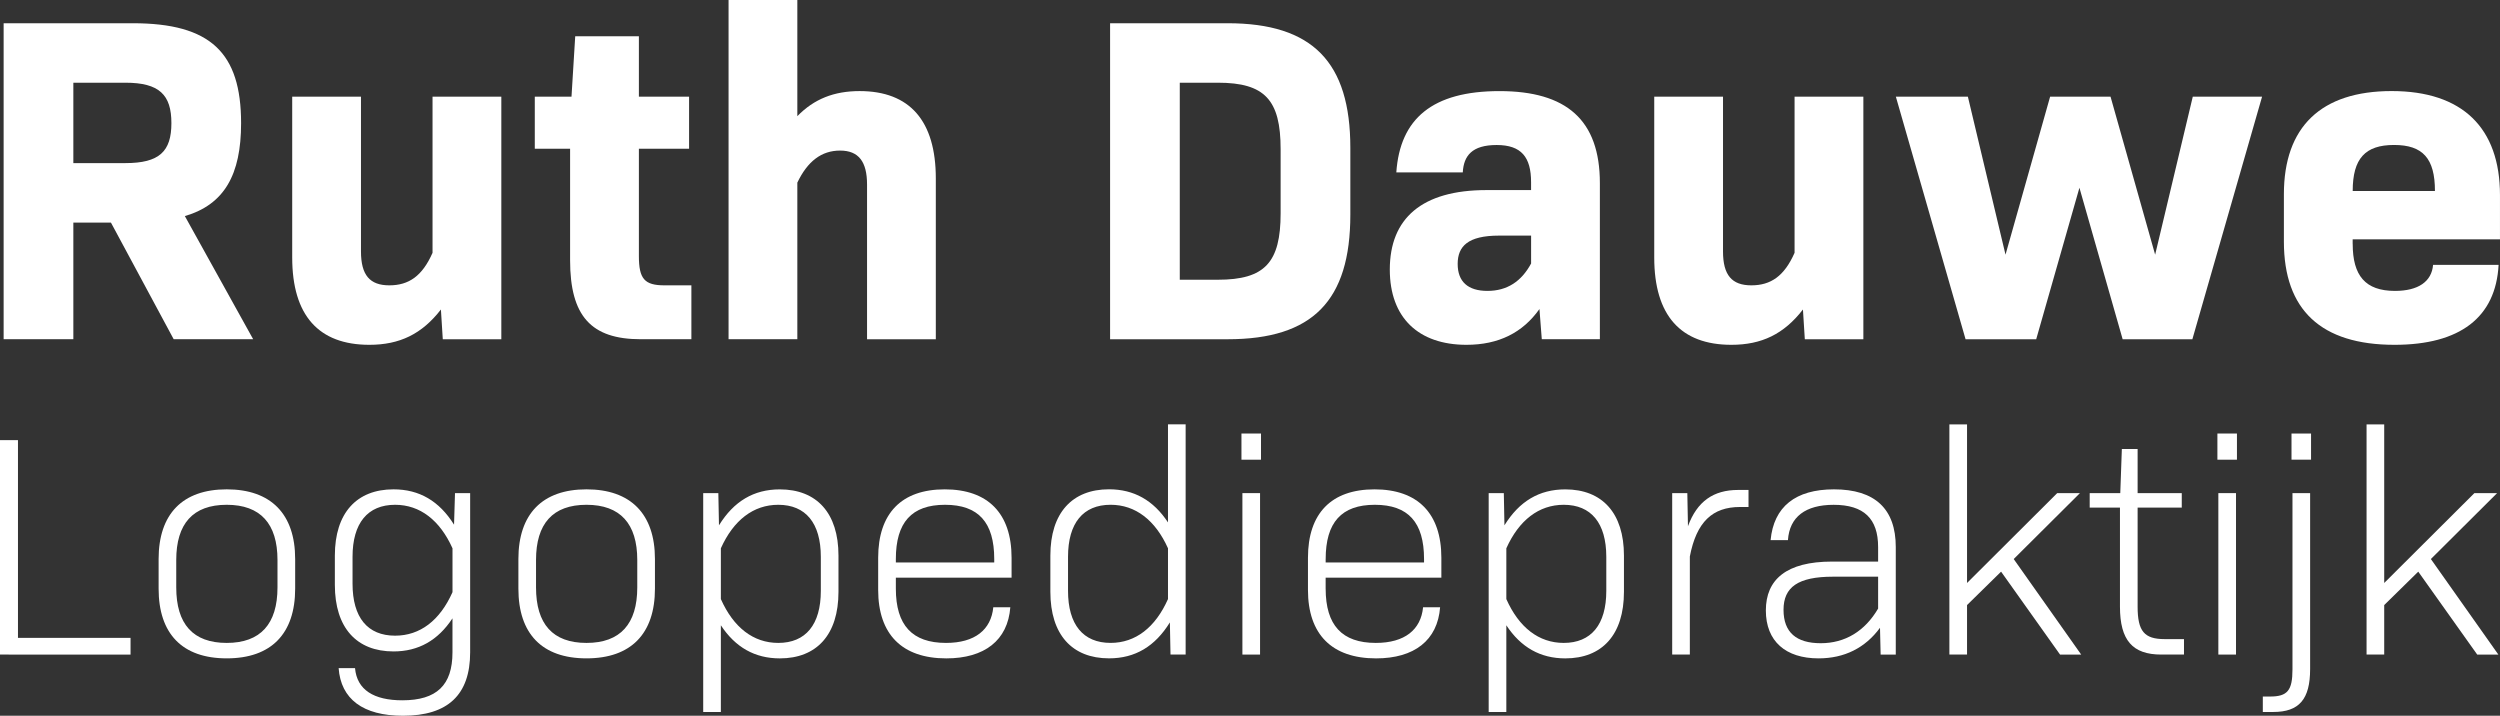
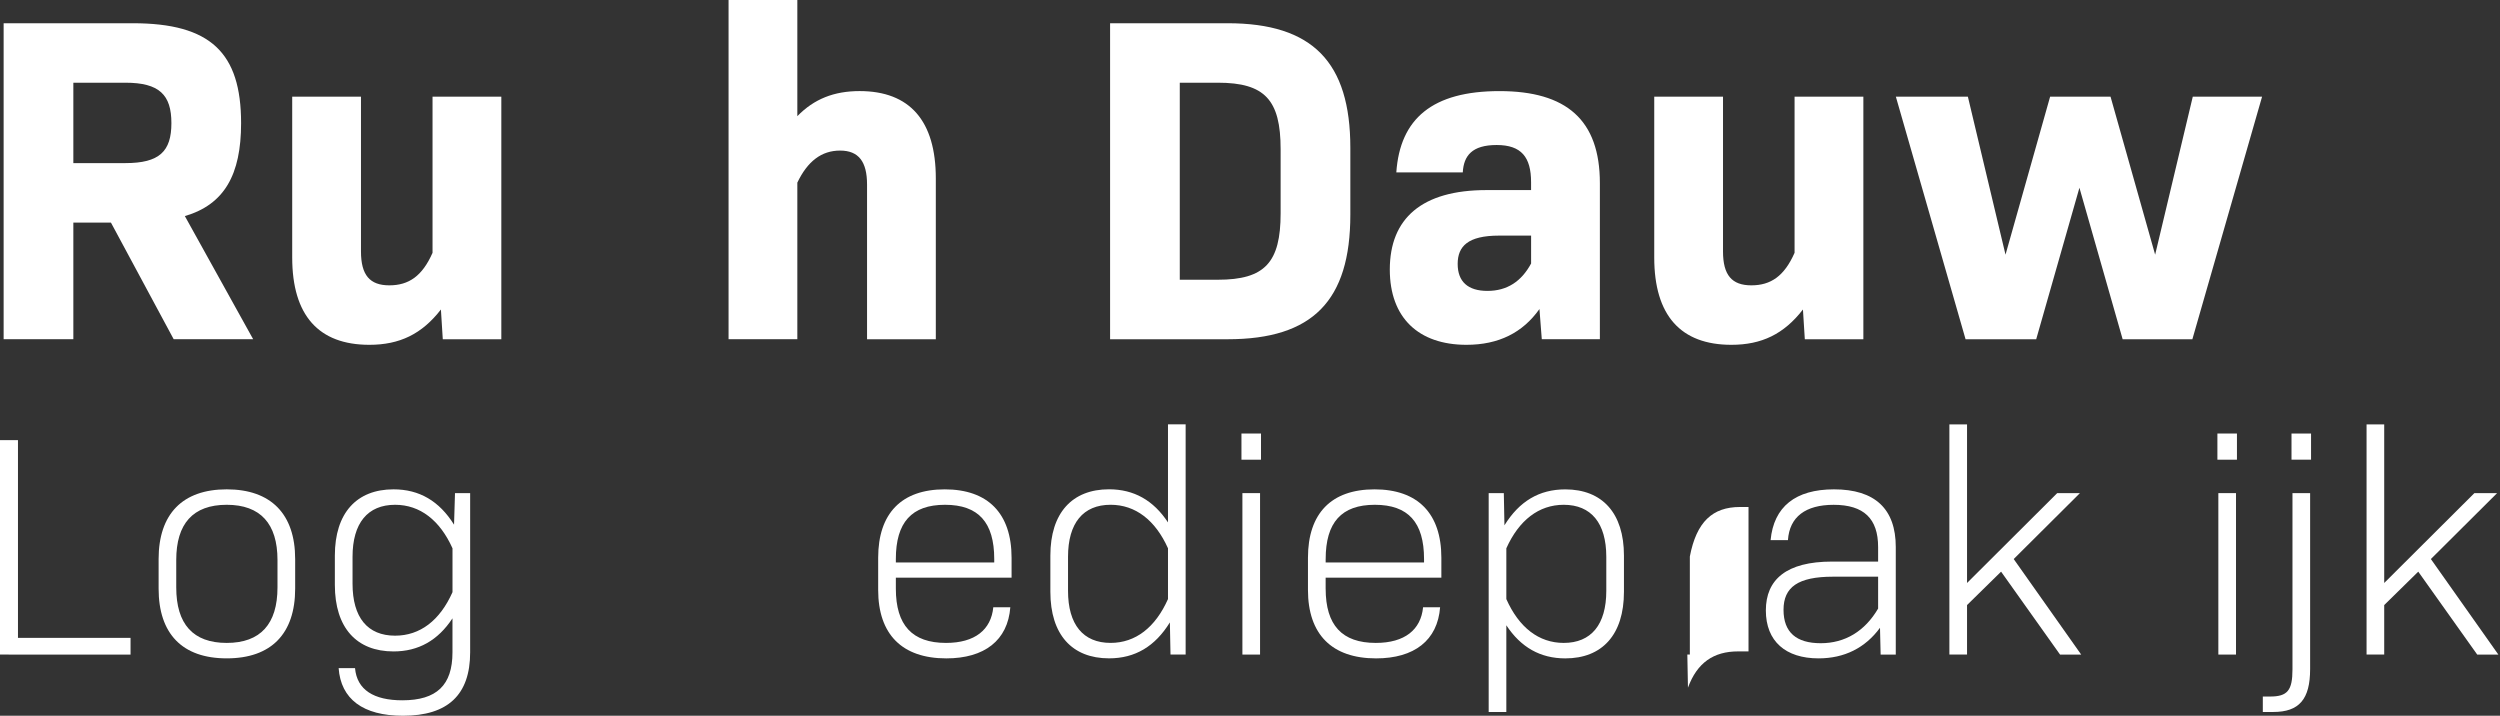
<svg xmlns="http://www.w3.org/2000/svg" id="Layer_2" viewBox="0 0 1190.94 340.97">
  <rect x="0" y="0" width="1190.94" height="340.97" fill="#333333" stroke="none" />
  <defs>
    <style>.cls-1{fill:#fff;}</style>
  </defs>
  <g id="Layer_1-2">
    <path class="cls-1" d="m52.87,106.04h-17.93v55.56H1.73V11.07h61.54c36.97,0,51.58,13.95,51.58,47.6,0,24.57-7.97,38.74-26.79,44.27l32.54,58.66h-37.86l-29.89-55.56Zm-17.93-28.34h24.79c16.16,0,21.92-5.53,21.92-19.04s-5.76-19.26-21.92-19.26h-24.79v38.3Z" />
    <path class="cls-1" d="m238.82,46.05v115.56h-27.89l-.89-14.17c-9.08,11.73-19.7,16.82-34.09,16.82-24.13,0-36.75-13.95-36.75-41.62V46.05h32.76v73.72c0,11.29,4.21,16.16,13.5,16.16s15.72-4.43,20.59-15.5V46.05h32.76Z" />
-     <path class="cls-1" d="m329.36,135.92v25.68h-24.13c-23.69,0-33.65-11.07-33.65-37.63v-53.13h-16.82v-24.79h17.49l1.77-28.78h30.33v28.78h23.91v24.79h-23.91v51.14c0,10.85,2.66,13.95,12.18,13.95h12.84Z" />
    <path class="cls-1" d="m445.8,85.01v76.6h-32.76v-73.72c0-10.85-3.98-16.16-12.84-16.16s-15.5,5.09-20.37,15.27v74.6h-32.76V0h32.76v55.34c7.97-8.19,17.49-11.95,29.66-11.95,23.91,0,36.31,14.17,36.31,41.62Z" />
    <path class="cls-1" d="m643.27,70.4v31.88c0,40.95-17.93,59.33-58.44,59.33h-56.01V11.07h56.01c40.51,0,58.44,18.6,58.44,59.33Zm-33.21.66c0-23.47-7.53-31.66-29.89-31.66h-18.15v93.86h18.15c22.36,0,29.89-8.19,29.89-31.66v-30.55Z" />
    <path class="cls-1" d="m762.14,87.22v74.38h-27.67l-1.11-14.39c-7.97,11.29-19.48,17.05-34.76,17.05-22.8,0-36.53-12.84-36.53-35.86,0-24.35,15.27-37.85,46.05-37.85h21.25v-3.76c0-11.95-4.65-17.71-16.38-17.71s-15.72,5.09-16.16,13.06h-31.66c1.77-25.68,17.27-38.74,49.15-38.74s47.82,13.73,47.82,43.83Zm-32.76,38.3v-13.28h-15.28c-14.83,0-19.7,5.09-19.7,13.5s4.87,12.84,14.17,12.84,16.16-4.43,20.81-13.06Z" />
    <path class="cls-1" d="m887.66,46.05v115.56h-27.89l-.89-14.17c-9.08,11.73-19.7,16.82-34.09,16.82-24.13,0-36.75-13.95-36.75-41.62V46.05h32.76v73.72c0,11.29,4.21,16.16,13.5,16.16s15.72-4.43,20.59-15.5V46.05h32.76Z" />
    <path class="cls-1" d="m1077.6,46.05l-33.21,115.56h-33.21l-20.59-72.17-20.59,72.17h-33.65l-33.21-115.56h34.31l17.93,75.27,21.25-75.27h28.78l21.25,75.27,17.93-75.27h32.99Z" />
-     <path class="cls-1" d="m1120.77,116.22c0,15.05,5.98,22.36,20.14,22.36,11.07,0,17.49-4.43,18.15-12.4h31.21c-1.33,25.02-18.37,38.08-49.59,38.08-34.98,0-52.69-16.6-52.69-49.15v-22.58c0-32.1,17.71-49.15,51.36-49.15s51.58,17.49,51.58,49.59v21.03h-70.18v2.21Zm0-25.24h39.18c0-15.5-5.76-21.92-19.48-21.92s-19.7,6.42-19.7,21.92Z" />
    <path class="cls-1" d="m62.19,303.86v7.96H0v-102.15h8.56v94.19h53.63Z" />
    <path class="cls-1" d="m75.56,280.43v-14.12c0-21.48,11.42-33.2,32.45-33.2s32.6,11.72,32.6,33.2v14.12c0,21.48-11.42,33.2-32.6,33.2s-32.45-11.72-32.45-33.2Zm56.63-.6v-13.07c0-17.28-8.11-26.29-24.19-26.29s-24.04,9.01-24.04,26.29v13.07c0,17.43,7.96,26.44,24.04,26.44s24.19-9.01,24.19-26.44Z" />
    <path class="cls-1" d="m223.97,234.91v75.86c0,20.28-10.67,30.2-32,30.2-19.08,0-29.59-7.96-30.65-22.68h7.81c.9,10.37,9.01,15.32,22.53,15.32,16.37,0,23.89-7.21,23.89-22.83v-16.22c-6.91,10.52-16.22,15.77-28.09,15.77-17.58,0-27.94-11.27-27.94-31.7v-13.97c0-20.28,10.37-31.55,27.94-31.55,12.32,0,21.78,5.56,28.84,16.83l.45-15.02h7.21Zm-8.41,47.17v-20.88c-6.01-13.37-15.47-20.73-27.34-20.73-13.07,0-20.28,8.71-20.28,24.79v12.77c0,16.22,7.21,24.79,20.28,24.79,11.87,0,21.33-7.21,27.34-20.73Z" />
-     <path class="cls-1" d="m246.95,280.43v-14.12c0-21.48,11.42-33.2,32.45-33.2s32.6,11.72,32.6,33.2v14.12c0,21.48-11.42,33.2-32.6,33.2s-32.45-11.72-32.45-33.2Zm56.63-.6v-13.07c0-17.28-8.11-26.29-24.19-26.29s-24.04,9.01-24.04,26.29v13.07c0,17.43,7.96,26.44,24.04,26.44s24.19-9.01,24.19-26.44Z" />
-     <path class="cls-1" d="m399.43,264.66v17.28c0,20.43-10.37,31.7-27.94,31.7-11.87,0-21.18-5.26-28.09-15.77v41.31h-8.41v-104.25h7.21l.3,15.32c7.06-11.42,16.52-17.12,28.99-17.12,17.58,0,27.94,11.27,27.94,31.55Zm-8.41.6c0-16.07-7.21-24.79-20.28-24.79-11.87,0-21.33,7.36-27.34,20.73v24.19c6.01,13.52,15.47,20.88,27.34,20.88,13.07,0,20.28-8.71,20.28-24.79v-16.22Z" />
    <path class="cls-1" d="m426.76,280.43c0,17.43,7.81,25.84,23.89,25.84,13.82,0,21.48-6.31,22.53-16.97h8.11c-1.2,15.77-12.32,24.34-30.5,24.34-21.03,0-32.45-11.42-32.45-32.6v-15.32c0-21.18,11.12-32.6,31.7-32.6s31.85,11.42,31.85,32.6v9.46h-55.13v5.26Zm0-14.12v1.65h46.87v-1.65c0-17.43-7.51-25.84-23.44-25.84s-23.43,8.41-23.43,25.84Z" />
    <path class="cls-1" d="m564.81,202.16v109.66h-7.21l-.3-15.32c-7.06,11.42-16.52,17.12-28.99,17.12-17.58,0-27.94-11.27-27.94-31.7v-17.28c0-20.28,10.37-31.55,27.94-31.55,11.87,0,21.18,5.26,28.09,15.77v-46.72h8.41Zm-8.41,83.22v-24.19c-6.01-13.37-15.47-20.73-27.34-20.73-13.07,0-20.28,8.71-20.28,24.79v16.22c0,16.07,7.21,24.79,20.28,24.79,11.87,0,21.33-7.36,27.34-20.88Z" />
    <path class="cls-1" d="m591.4,206.52h9.31v12.47h-9.31v-12.47Zm.45,28.39h8.41v76.91h-8.41v-76.91Z" />
    <path class="cls-1" d="m631.51,280.43c0,17.43,7.81,25.84,23.88,25.84,13.82,0,21.48-6.31,22.53-16.97h8.11c-1.2,15.77-12.32,24.34-30.5,24.34-21.03,0-32.45-11.42-32.45-32.6v-15.32c0-21.18,11.12-32.6,31.7-32.6s31.85,11.42,31.85,32.6v9.46h-55.13v5.26Zm0-14.12v1.65h46.87v-1.65c0-17.43-7.51-25.84-23.43-25.84s-23.43,8.41-23.43,25.84Z" />
    <path class="cls-1" d="m773.61,264.66v17.28c0,20.43-10.37,31.7-27.94,31.7-11.87,0-21.18-5.26-28.09-15.77v41.31h-8.41v-104.25h7.21l.3,15.32c7.06-11.42,16.52-17.12,28.99-17.12,17.58,0,27.94,11.27,27.94,31.55Zm-8.41.6c0-16.07-7.21-24.79-20.28-24.79-11.87,0-21.33,7.36-27.34,20.73v24.19c6.01,13.52,15.47,20.88,27.34,20.88,13.07,0,20.28-8.71,20.28-24.79v-16.22Z" />
-     <path class="cls-1" d="m832.95,233.41v8.11h-4.06c-13.07,0-20.73,7.06-23.89,23.58v46.72h-8.41v-76.91h7.21l.3,15.77c4.36-11.87,12.17-17.28,23.89-17.28h4.96Z" />
+     <path class="cls-1" d="m832.95,233.41v8.11h-4.06c-13.07,0-20.73,7.06-23.89,23.58v46.72h-8.41h7.21l.3,15.77c4.36-11.87,12.17-17.28,23.89-17.28h4.96Z" />
    <path class="cls-1" d="m903.1,260.6v51.23h-7.21l-.3-12.77c-7.06,9.61-16.97,14.57-29.29,14.57-15.62,0-25.09-8.11-25.09-22.83s9.76-23.28,31.55-23.28h21.93v-6.91c0-13.52-6.76-20.13-21.18-20.13-13.37,0-21.03,5.71-21.78,16.82h-8.26c1.5-15.92,11.87-24.19,30.19-24.19,19.53,0,29.44,9.31,29.44,27.49Zm-8.41,29.29v-15.17h-21.48c-16.67,0-23.58,4.96-23.58,15.77s6.16,15.92,17.73,15.92,21.03-5.71,27.34-16.52Z" />
    <path class="cls-1" d="m953.27,272.32l-16.22,15.92v23.58h-8.41v-109.66h8.41v75.56l42.96-42.81h10.82l-31.55,31.4,32.15,45.52h-10.07l-28.09-39.51Z" />
-     <path class="cls-1" d="m1040.4,304.46v7.36h-10.82c-13.67,0-19.68-6.76-19.68-22.83v-47.17h-14.42v-6.91h14.57l.75-21.03h7.51v21.03h21.03v6.91h-21.03v47.17c0,11.72,3.16,15.47,12.92,15.47h9.16Z" />
    <path class="cls-1" d="m1056.32,206.52h9.31v12.47h-9.31v-12.47Zm.45,28.39h8.41v76.91h-8.41v-76.91Z" />
    <path class="cls-1" d="m1077.95,331.81h3.46c8.26,0,10.67-2.85,10.67-12.92v-83.97h8.41v83.82c0,14.42-5.26,20.43-17.58,20.43h-4.96v-7.36Zm13.67-125.29h9.31v12.47h-9.31v-12.47Z" />
    <path class="cls-1" d="m1152,272.32l-16.22,15.92v23.58h-8.41v-109.66h8.41v75.56l42.96-42.81h10.82l-31.55,31.4,32.15,45.52h-10.07l-28.09-39.51Z" />
  </g>
</svg>